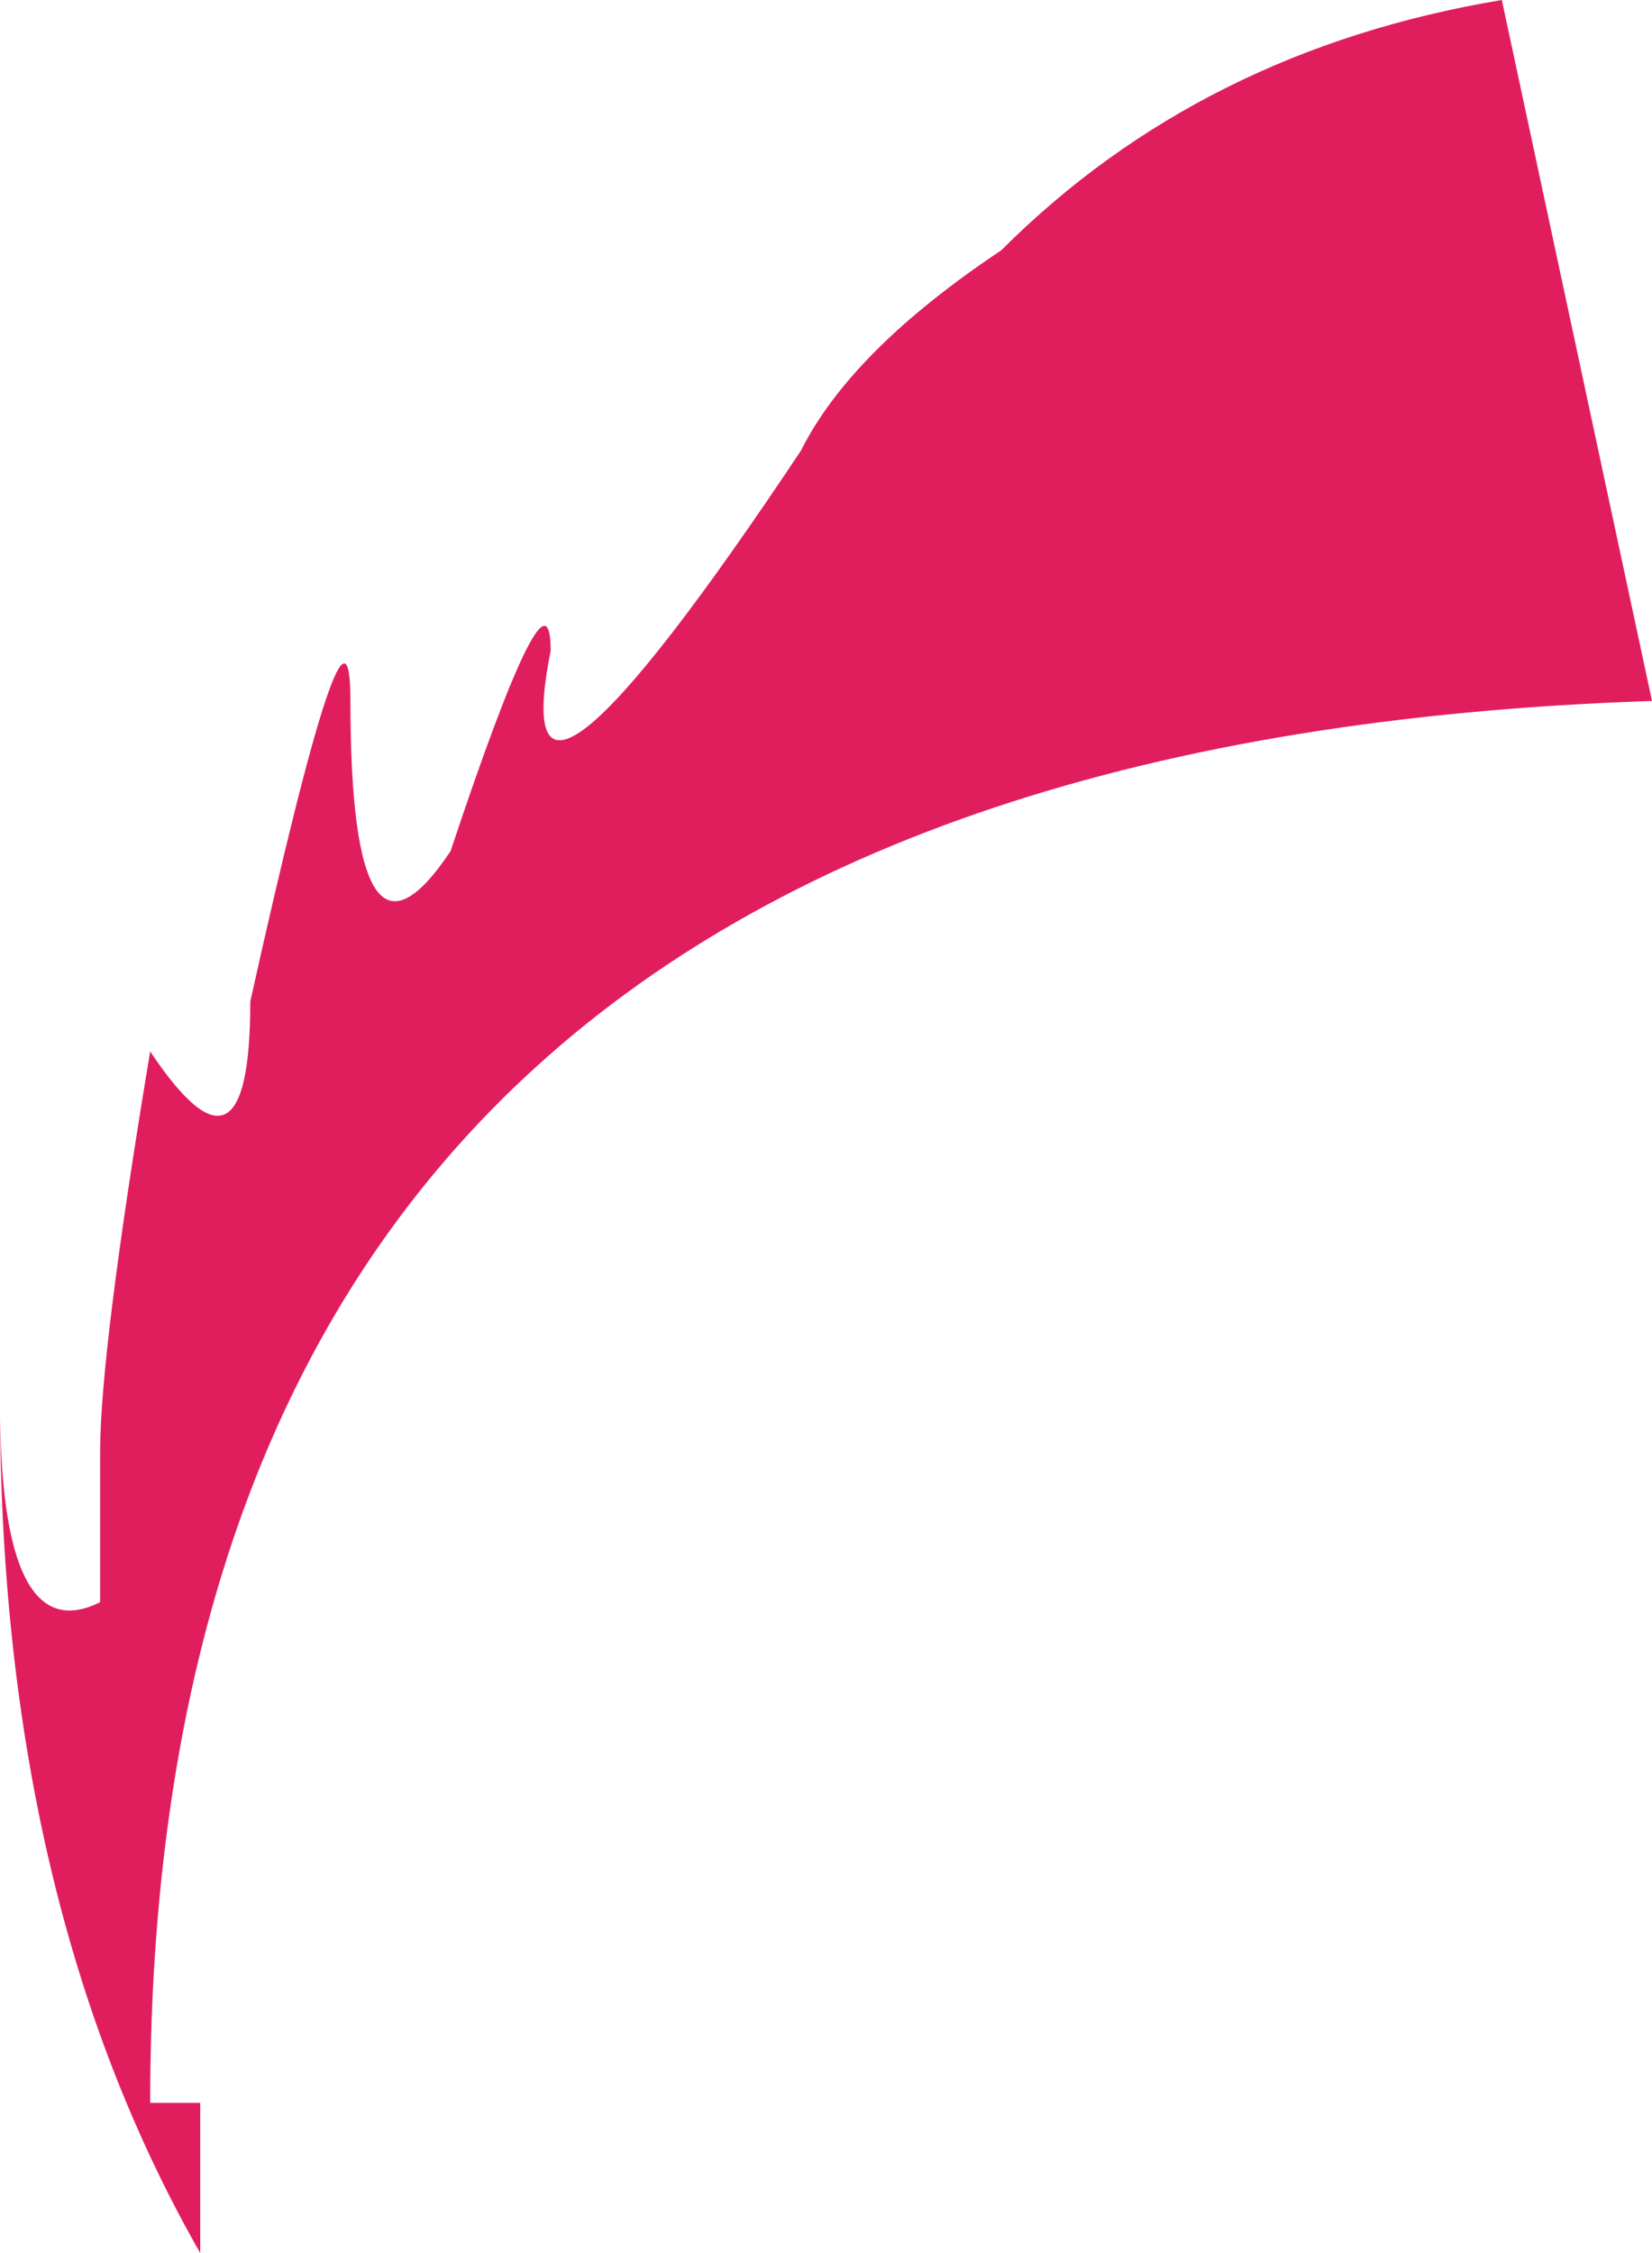
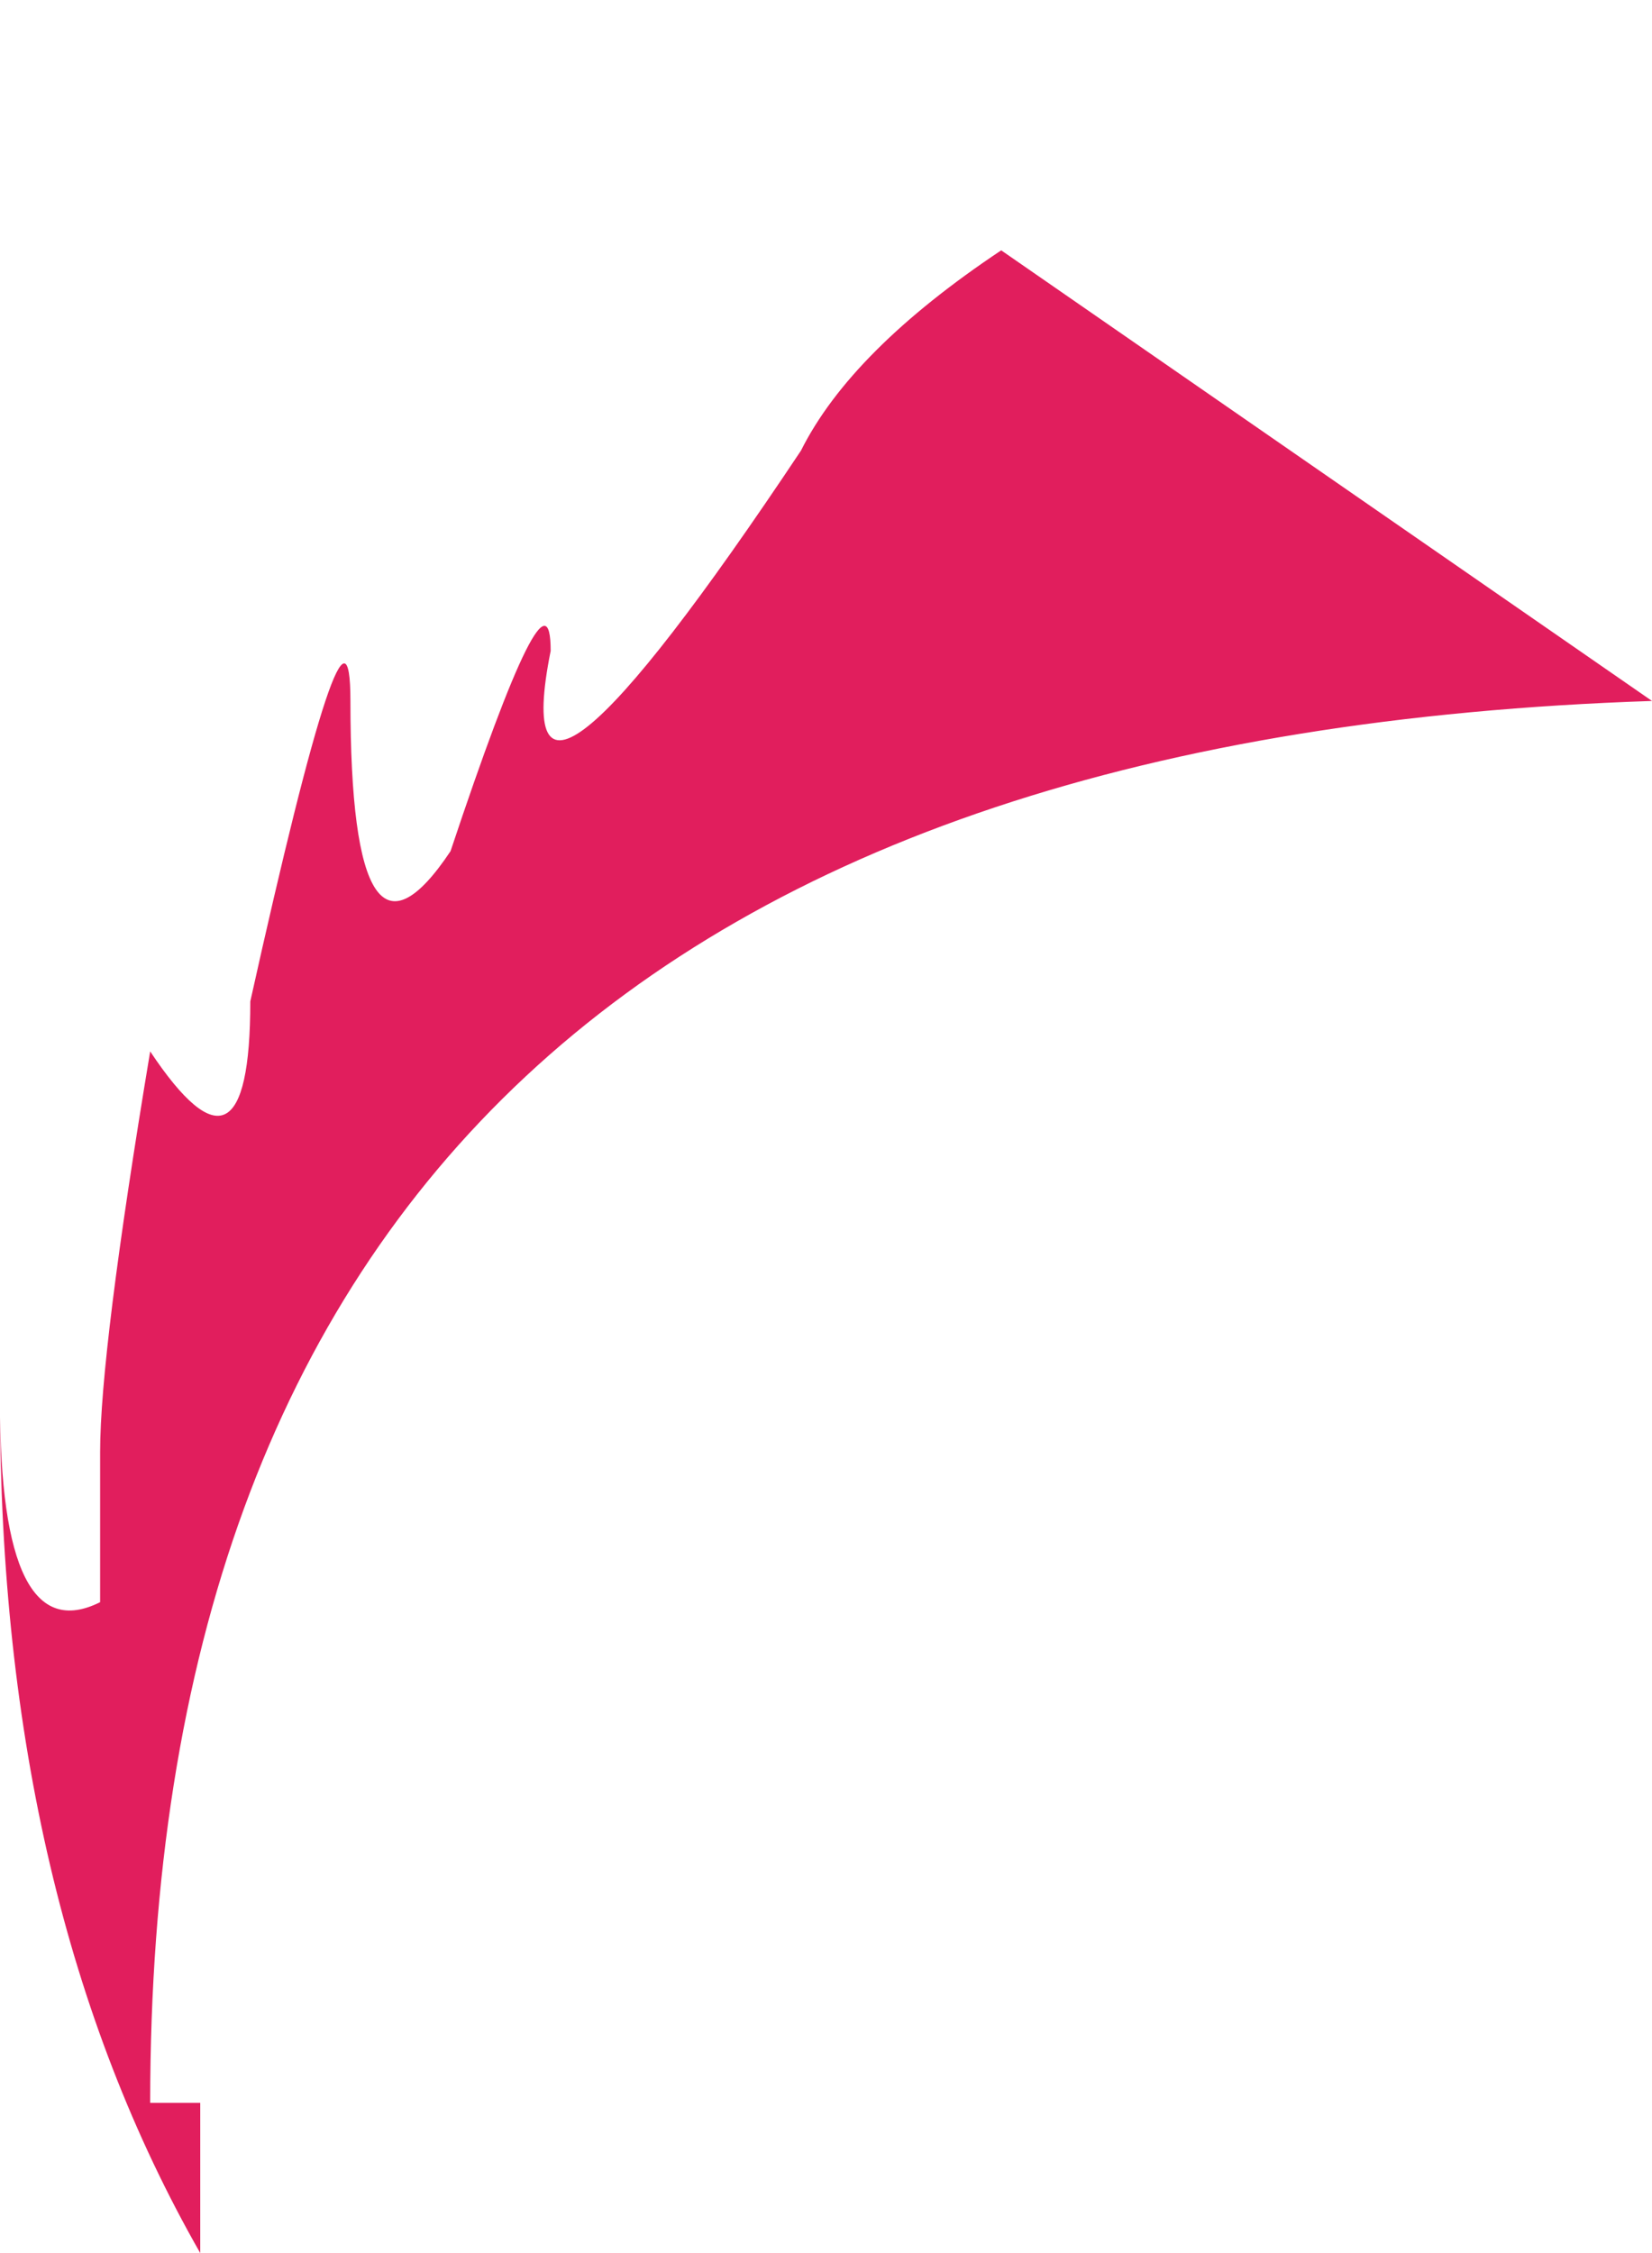
<svg xmlns="http://www.w3.org/2000/svg" height="2.25px" width="1.65px">
  <g transform="matrix(1.0, 0.0, 0.0, 1.0, 0.0, 0.0)">
-     <path d="M1.0 0.25 Q1.2 0.05 1.5 0.0 L1.65 0.7 Q0.15 0.75 0.15 2.1 L0.2 2.1 0.2 2.25 Q0.0 1.9 0.0 1.4 0.0 1.65 0.1 1.6 0.1 1.55 0.1 1.45 0.1 1.35 0.15 1.05 0.25 1.2 0.25 1.0 0.35 0.55 0.35 0.7 0.35 1.0 0.45 0.85 0.55 0.55 0.55 0.65 0.5 0.9 0.8 0.45 0.85 0.35 1.0 0.25" fill="#e11e5d" fill-rule="evenodd" stroke="none" />
+     <path d="M1.0 0.25 L1.65 0.7 Q0.15 0.75 0.15 2.1 L0.2 2.1 0.2 2.25 Q0.0 1.9 0.0 1.4 0.0 1.65 0.1 1.6 0.1 1.55 0.1 1.45 0.1 1.35 0.15 1.05 0.25 1.2 0.25 1.0 0.35 0.55 0.35 0.7 0.35 1.0 0.45 0.85 0.55 0.55 0.55 0.65 0.5 0.9 0.8 0.45 0.85 0.35 1.0 0.25" fill="#e11e5d" fill-rule="evenodd" stroke="none" />
  </g>
</svg>